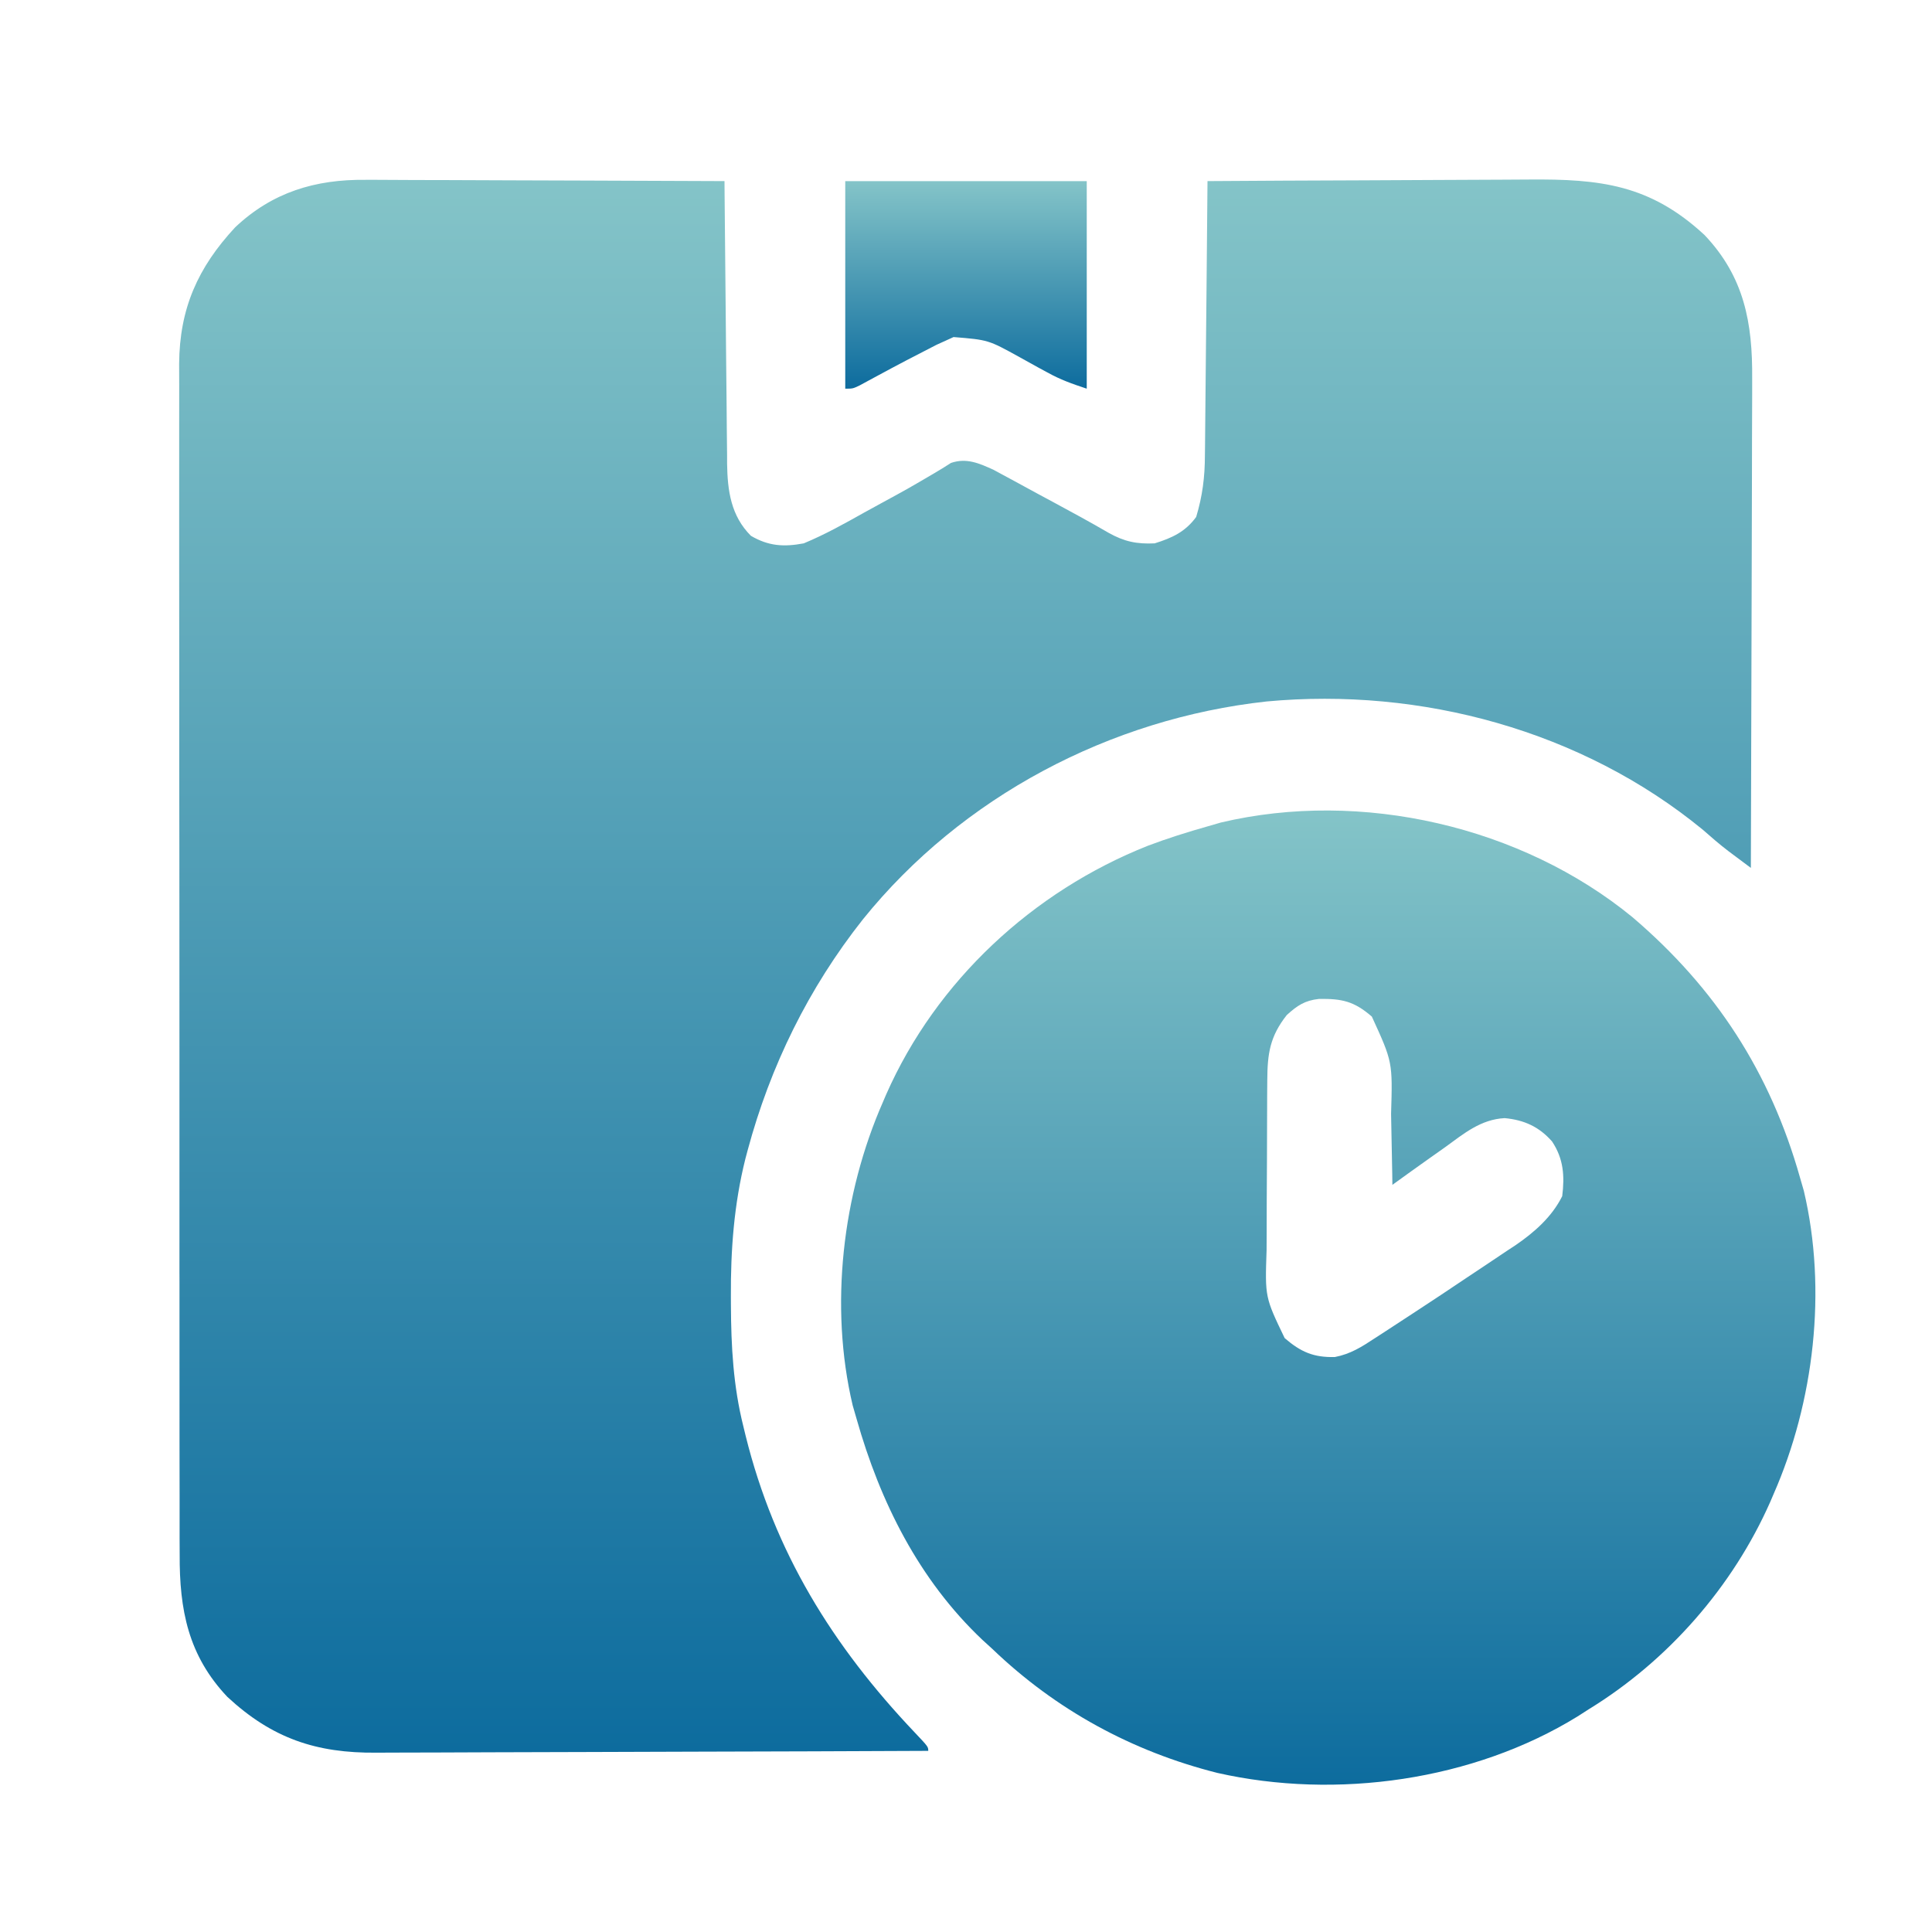
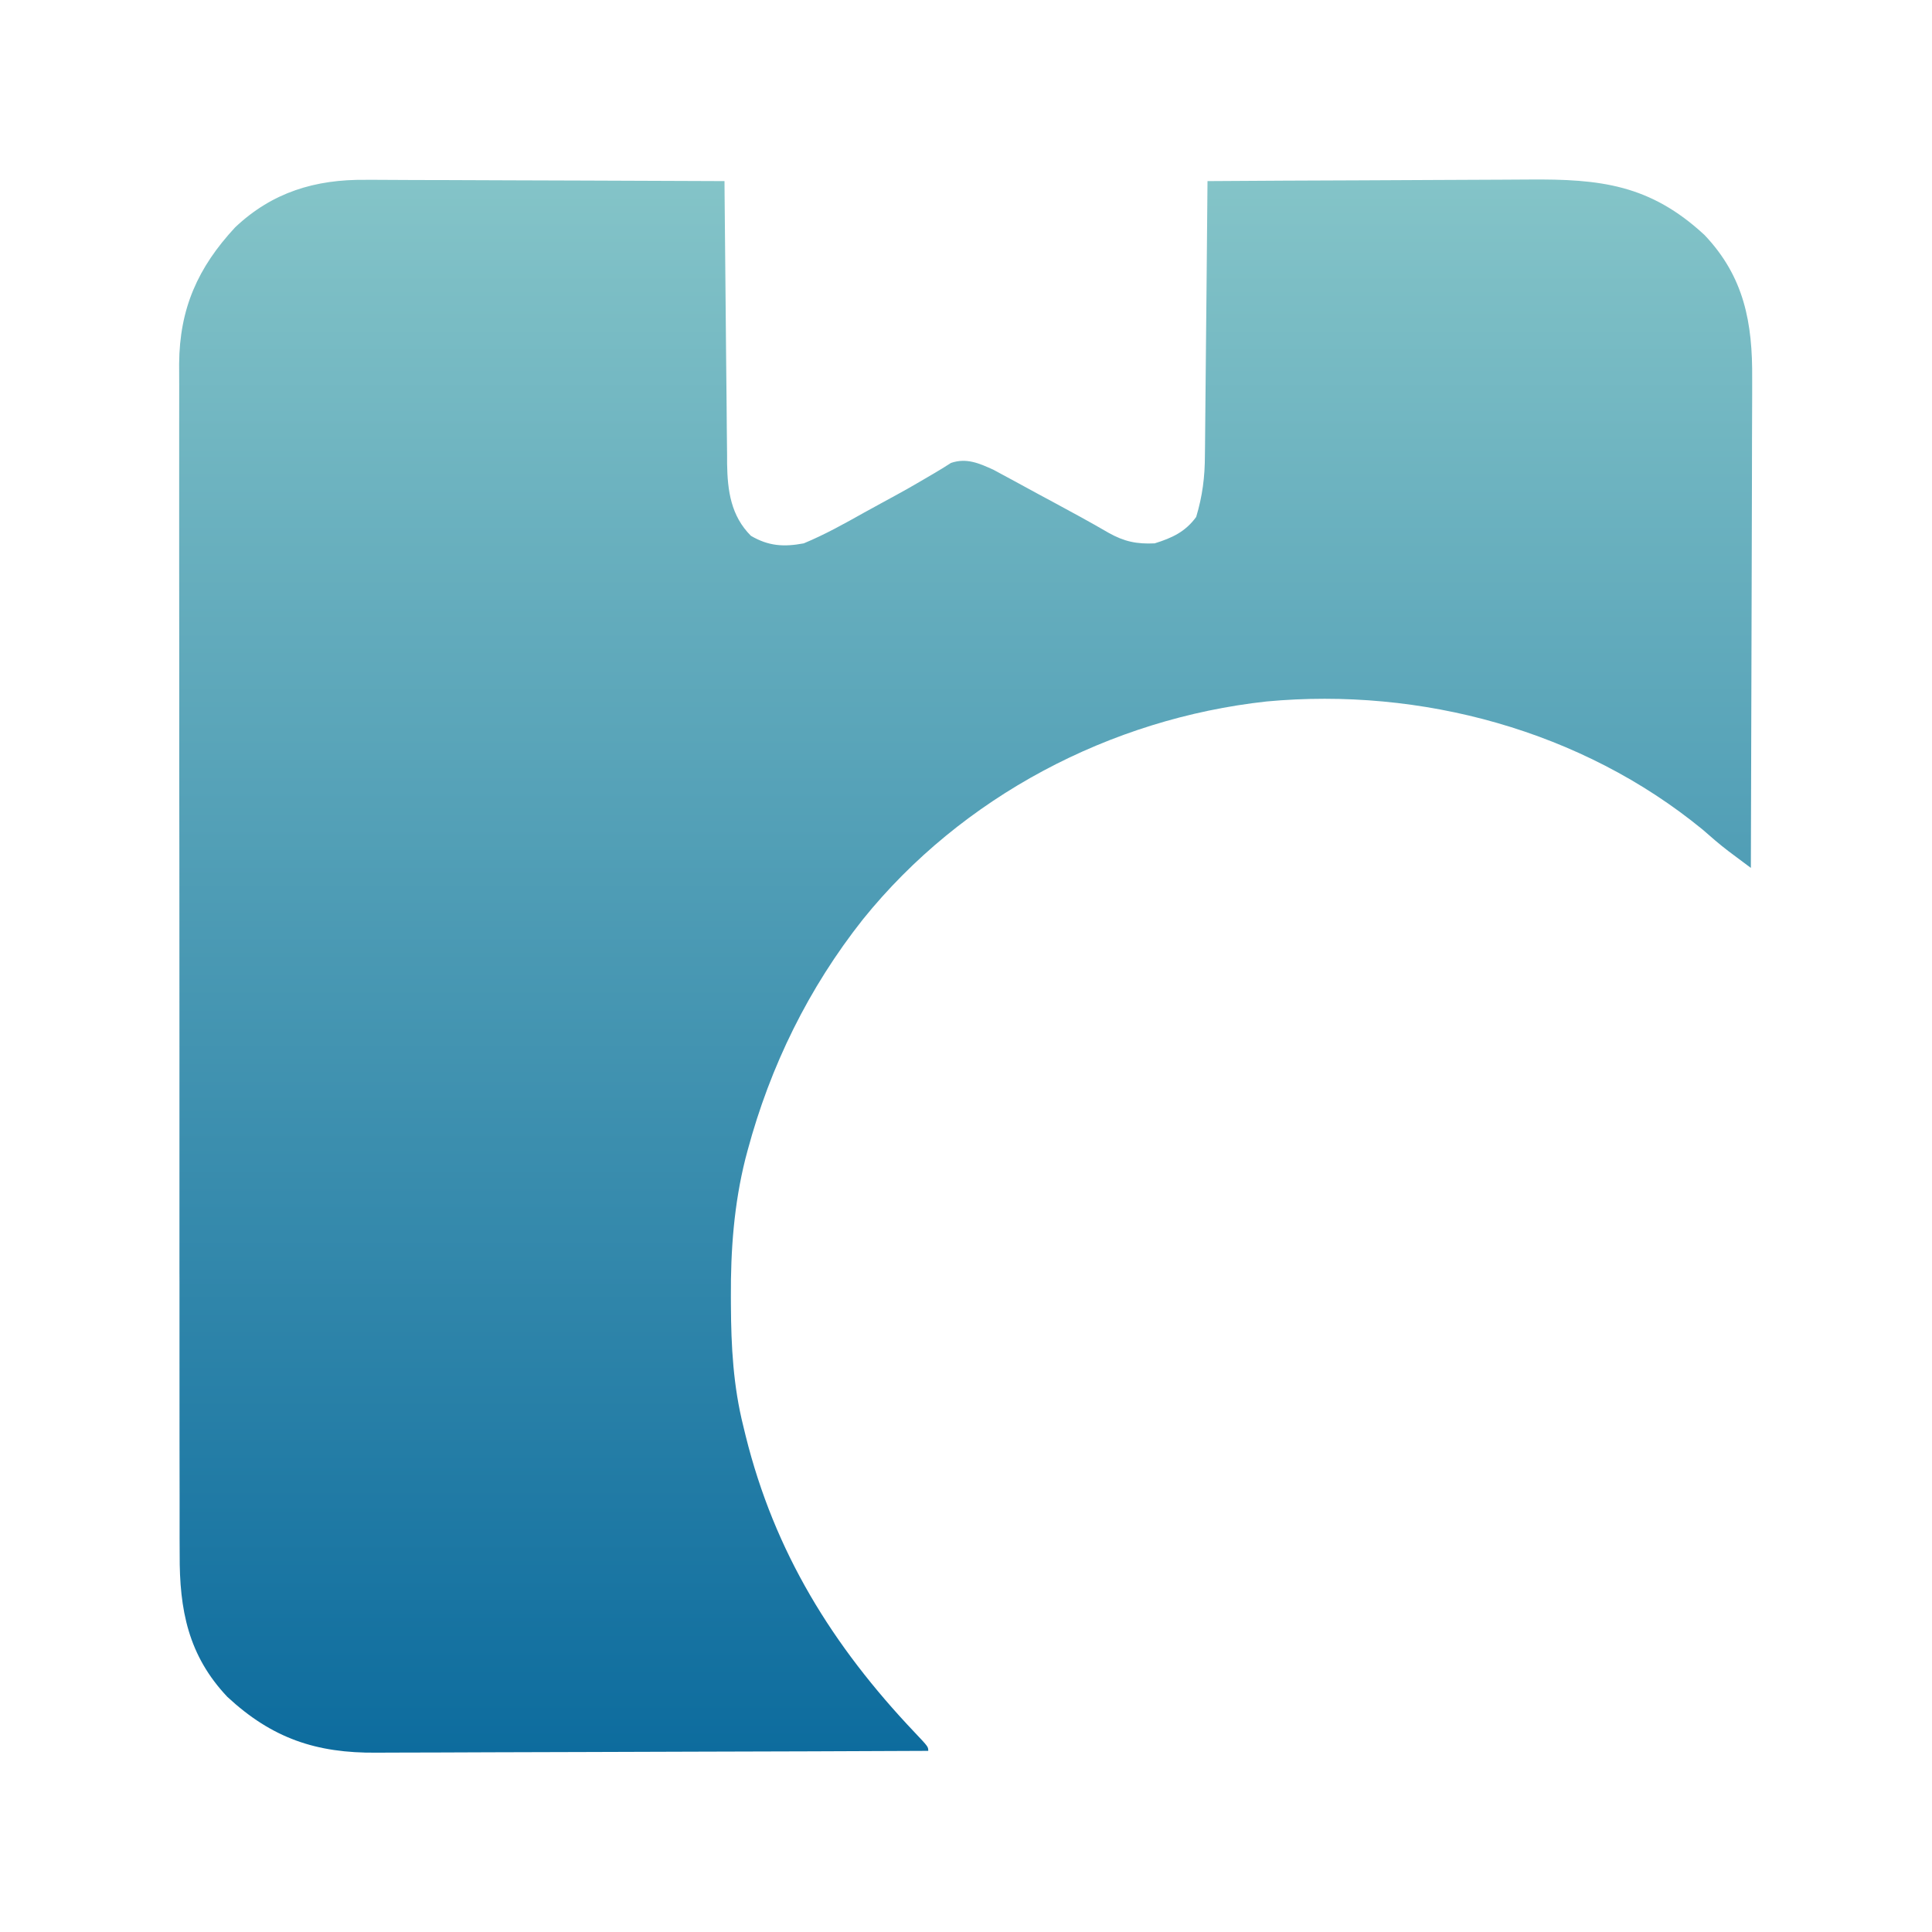
<svg xmlns="http://www.w3.org/2000/svg" width="50" height="50" viewBox="0 0 50 50" fill="none">
  <path d="M9.46 4.654C9.611 4.654 9.611 4.654 9.766 4.654C10.097 4.654 10.428 4.657 10.758 4.659C10.989 4.659 11.22 4.66 11.45 4.66C12.055 4.661 12.659 4.664 13.264 4.667C13.882 4.67 14.5 4.672 15.118 4.673C16.329 4.676 17.539 4.681 18.75 4.687C18.751 4.785 18.752 4.882 18.752 4.983C18.76 5.902 18.769 6.822 18.778 7.741C18.783 8.214 18.788 8.686 18.791 9.159C18.795 9.616 18.799 10.072 18.805 10.529C18.806 10.703 18.808 10.876 18.809 11.05C18.811 11.294 18.813 11.539 18.817 11.783C18.817 11.89 18.817 11.89 18.817 11.998C18.828 12.701 18.916 13.35 19.434 13.867C19.89 14.134 20.285 14.159 20.801 14.062C21.346 13.836 21.855 13.552 22.369 13.263C22.508 13.187 22.647 13.111 22.785 13.035C23.498 12.647 23.498 12.647 24.198 12.236C24.273 12.191 24.349 12.145 24.426 12.098C24.517 12.04 24.517 12.04 24.61 11.981C25.012 11.843 25.344 11.99 25.715 12.16C25.832 12.222 25.949 12.285 26.065 12.349C26.127 12.383 26.19 12.416 26.254 12.451C26.453 12.558 26.651 12.666 26.849 12.775C26.982 12.846 27.115 12.918 27.247 12.989C27.732 13.251 28.215 13.512 28.69 13.789C29.096 14.017 29.421 14.084 29.883 14.062C30.333 13.922 30.676 13.764 30.957 13.379C31.12 12.836 31.182 12.347 31.183 11.783C31.184 11.706 31.186 11.628 31.186 11.549C31.189 11.296 31.191 11.044 31.193 10.791C31.195 10.615 31.197 10.438 31.198 10.262C31.203 9.801 31.207 9.339 31.211 8.877C31.215 8.405 31.22 7.933 31.225 7.461C31.234 6.537 31.242 5.612 31.25 4.687C32.58 4.678 33.909 4.671 35.238 4.667C35.856 4.665 36.473 4.662 37.09 4.658C37.687 4.654 38.283 4.651 38.88 4.65C39.107 4.65 39.334 4.648 39.561 4.646C41.414 4.63 42.704 4.775 44.116 6.085C45.141 7.168 45.358 8.355 45.346 9.8C45.346 9.939 45.346 10.078 45.346 10.216C45.346 10.59 45.344 10.963 45.342 11.337C45.34 11.729 45.34 12.12 45.34 12.512C45.339 13.252 45.337 13.992 45.334 14.732C45.33 15.575 45.329 16.418 45.327 17.261C45.324 18.994 45.319 20.728 45.312 22.461C45.187 22.368 45.062 22.274 44.937 22.181C44.867 22.129 44.798 22.077 44.726 22.023C44.498 21.849 44.283 21.662 44.067 21.472C40.935 18.903 36.775 17.782 32.778 18.154C28.733 18.597 24.893 20.616 22.331 23.794C20.927 25.569 19.935 27.588 19.348 29.773C19.329 29.842 19.311 29.912 19.292 29.983C18.995 31.167 18.908 32.352 18.915 33.569C18.915 33.638 18.915 33.706 18.916 33.777C18.921 34.847 18.977 35.873 19.238 36.914C19.267 37.034 19.267 37.034 19.297 37.157C20.045 40.174 21.546 42.594 23.671 44.834C24.023 45.206 24.023 45.206 24.023 45.312C22.006 45.322 19.989 45.328 17.972 45.333C17.036 45.335 16.099 45.337 15.163 45.342C14.346 45.346 13.529 45.348 12.712 45.349C12.28 45.35 11.848 45.351 11.416 45.354C11.008 45.356 10.601 45.357 10.194 45.357C10.045 45.357 9.896 45.358 9.747 45.359C8.18 45.374 7.04 44.987 5.884 43.915C4.87 42.843 4.643 41.662 4.65 40.231C4.649 40.094 4.649 39.958 4.648 39.821C4.647 39.447 4.647 39.072 4.648 38.698C4.648 38.294 4.647 37.89 4.646 37.485C4.644 36.694 4.644 35.903 4.645 35.111C4.645 34.468 4.645 33.825 4.645 33.181C4.644 33.09 4.644 32.998 4.644 32.904C4.644 32.717 4.644 32.531 4.644 32.345C4.643 30.599 4.643 28.854 4.644 27.108C4.645 25.512 4.644 23.917 4.642 22.321C4.639 20.681 4.638 19.042 4.639 17.402C4.639 16.482 4.639 15.562 4.637 14.642C4.636 13.858 4.636 13.075 4.637 12.292C4.638 11.893 4.639 11.493 4.637 11.094C4.636 10.728 4.636 10.362 4.638 9.996C4.639 9.802 4.637 9.608 4.636 9.414C4.647 7.985 5.119 6.925 6.085 5.884C7.047 4.974 8.16 4.64 9.46 4.654Z" fill="url(#paint0_linear_2478_20174)" />
-   <path d="M42.251 23.739C44.403 25.576 45.812 27.75 46.582 30.469C46.615 30.584 46.649 30.699 46.683 30.818C47.289 33.382 46.95 36.279 45.898 38.672C45.857 38.768 45.857 38.768 45.815 38.866C44.842 41.068 43.165 42.98 41.113 44.238C41.018 44.299 40.923 44.36 40.826 44.422C38.13 46.083 34.586 46.579 31.506 45.883C29.298 45.327 27.327 44.252 25.684 42.676C25.597 42.597 25.511 42.518 25.422 42.437C23.781 40.884 22.778 38.872 22.168 36.719C22.135 36.604 22.101 36.489 22.067 36.37C21.461 33.806 21.8 30.909 22.852 28.516C22.879 28.452 22.907 28.388 22.935 28.322C24.233 25.383 26.731 23.068 29.707 21.888C30.214 21.696 30.728 21.535 31.25 21.387C31.365 21.354 31.48 21.32 31.599 21.286C35.228 20.428 39.376 21.381 42.251 23.739ZM33.301 26.27C32.864 26.825 32.801 27.268 32.797 27.959C32.796 28.081 32.795 28.204 32.794 28.33C32.793 28.462 32.793 28.595 32.793 28.728C32.792 28.795 32.792 28.863 32.792 28.932C32.79 29.289 32.789 29.646 32.789 30.003C32.788 30.369 32.786 30.736 32.783 31.102C32.782 31.386 32.781 31.67 32.781 31.953C32.781 32.088 32.78 32.223 32.779 32.358C32.738 33.571 32.738 33.571 33.247 34.63C33.667 34.992 33.998 35.133 34.546 35.12C34.947 35.043 35.238 34.859 35.573 34.638C35.64 34.594 35.708 34.551 35.777 34.506C35.994 34.366 36.21 34.224 36.426 34.082C36.497 34.036 36.567 33.99 36.64 33.942C37.072 33.66 37.502 33.374 37.93 33.086C38.076 32.988 38.222 32.891 38.369 32.794C38.586 32.65 38.802 32.505 39.017 32.36C39.082 32.317 39.147 32.275 39.214 32.231C39.705 31.896 40.16 31.497 40.43 30.957C40.495 30.432 40.465 29.989 40.168 29.542C39.833 29.16 39.444 28.984 38.94 28.937C38.324 28.969 37.886 29.336 37.402 29.688C37.278 29.775 37.154 29.863 37.03 29.951C36.696 30.186 36.366 30.425 36.035 30.664C36.034 30.568 36.032 30.472 36.031 30.373C36.025 30.014 36.018 29.654 36.01 29.294C36.006 29.139 36.004 28.984 36.001 28.829C36.041 27.483 36.041 27.483 35.503 26.309C35.042 25.909 34.726 25.844 34.135 25.852C33.767 25.892 33.572 26.024 33.301 26.27Z" fill="url(#paint1_linear_2478_20174)" />
-   <path d="M21.875 4.688C23.938 4.688 26 4.688 28.125 4.688C28.125 6.46 28.125 8.232 28.125 10.059C27.736 9.929 27.448 9.829 27.103 9.637C27.025 9.595 26.947 9.552 26.866 9.509C26.705 9.42 26.544 9.331 26.383 9.241C25.577 8.796 25.577 8.796 24.678 8.723C24.613 8.753 24.548 8.783 24.481 8.813C24.401 8.85 24.321 8.886 24.238 8.923C23.721 9.186 23.207 9.455 22.698 9.731C22.62 9.773 22.541 9.815 22.461 9.859C22.39 9.897 22.32 9.936 22.247 9.975C22.07 10.059 22.07 10.059 21.875 10.059C21.875 8.286 21.875 6.514 21.875 4.688Z" fill="url(#paint2_linear_2478_20174)" />
  <defs>
    <linearGradient id="paint0_linear_2478_20174" x1="24.991" y1="4.645" x2="24.991" y2="45.359" gradientUnits="userSpaceOnUse">
      <stop stop-color="#84C4C8" />
      <stop offset="1" stop-color="#0D6C9E" />
    </linearGradient>
    <linearGradient id="paint1_linear_2478_20174" x1="34.375" y1="20.976" x2="34.375" y2="46.188" gradientUnits="userSpaceOnUse">
      <stop stop-color="#84C4C8" />
      <stop offset="1" stop-color="#0D6C9E" />
    </linearGradient>
    <linearGradient id="paint2_linear_2478_20174" x1="25" y1="4.688" x2="25" y2="10.059" gradientUnits="userSpaceOnUse">
      <stop stop-color="#84C4C8" />
      <stop offset="1" stop-color="#0D6C9E" />
    </linearGradient>
  </defs>
</svg>